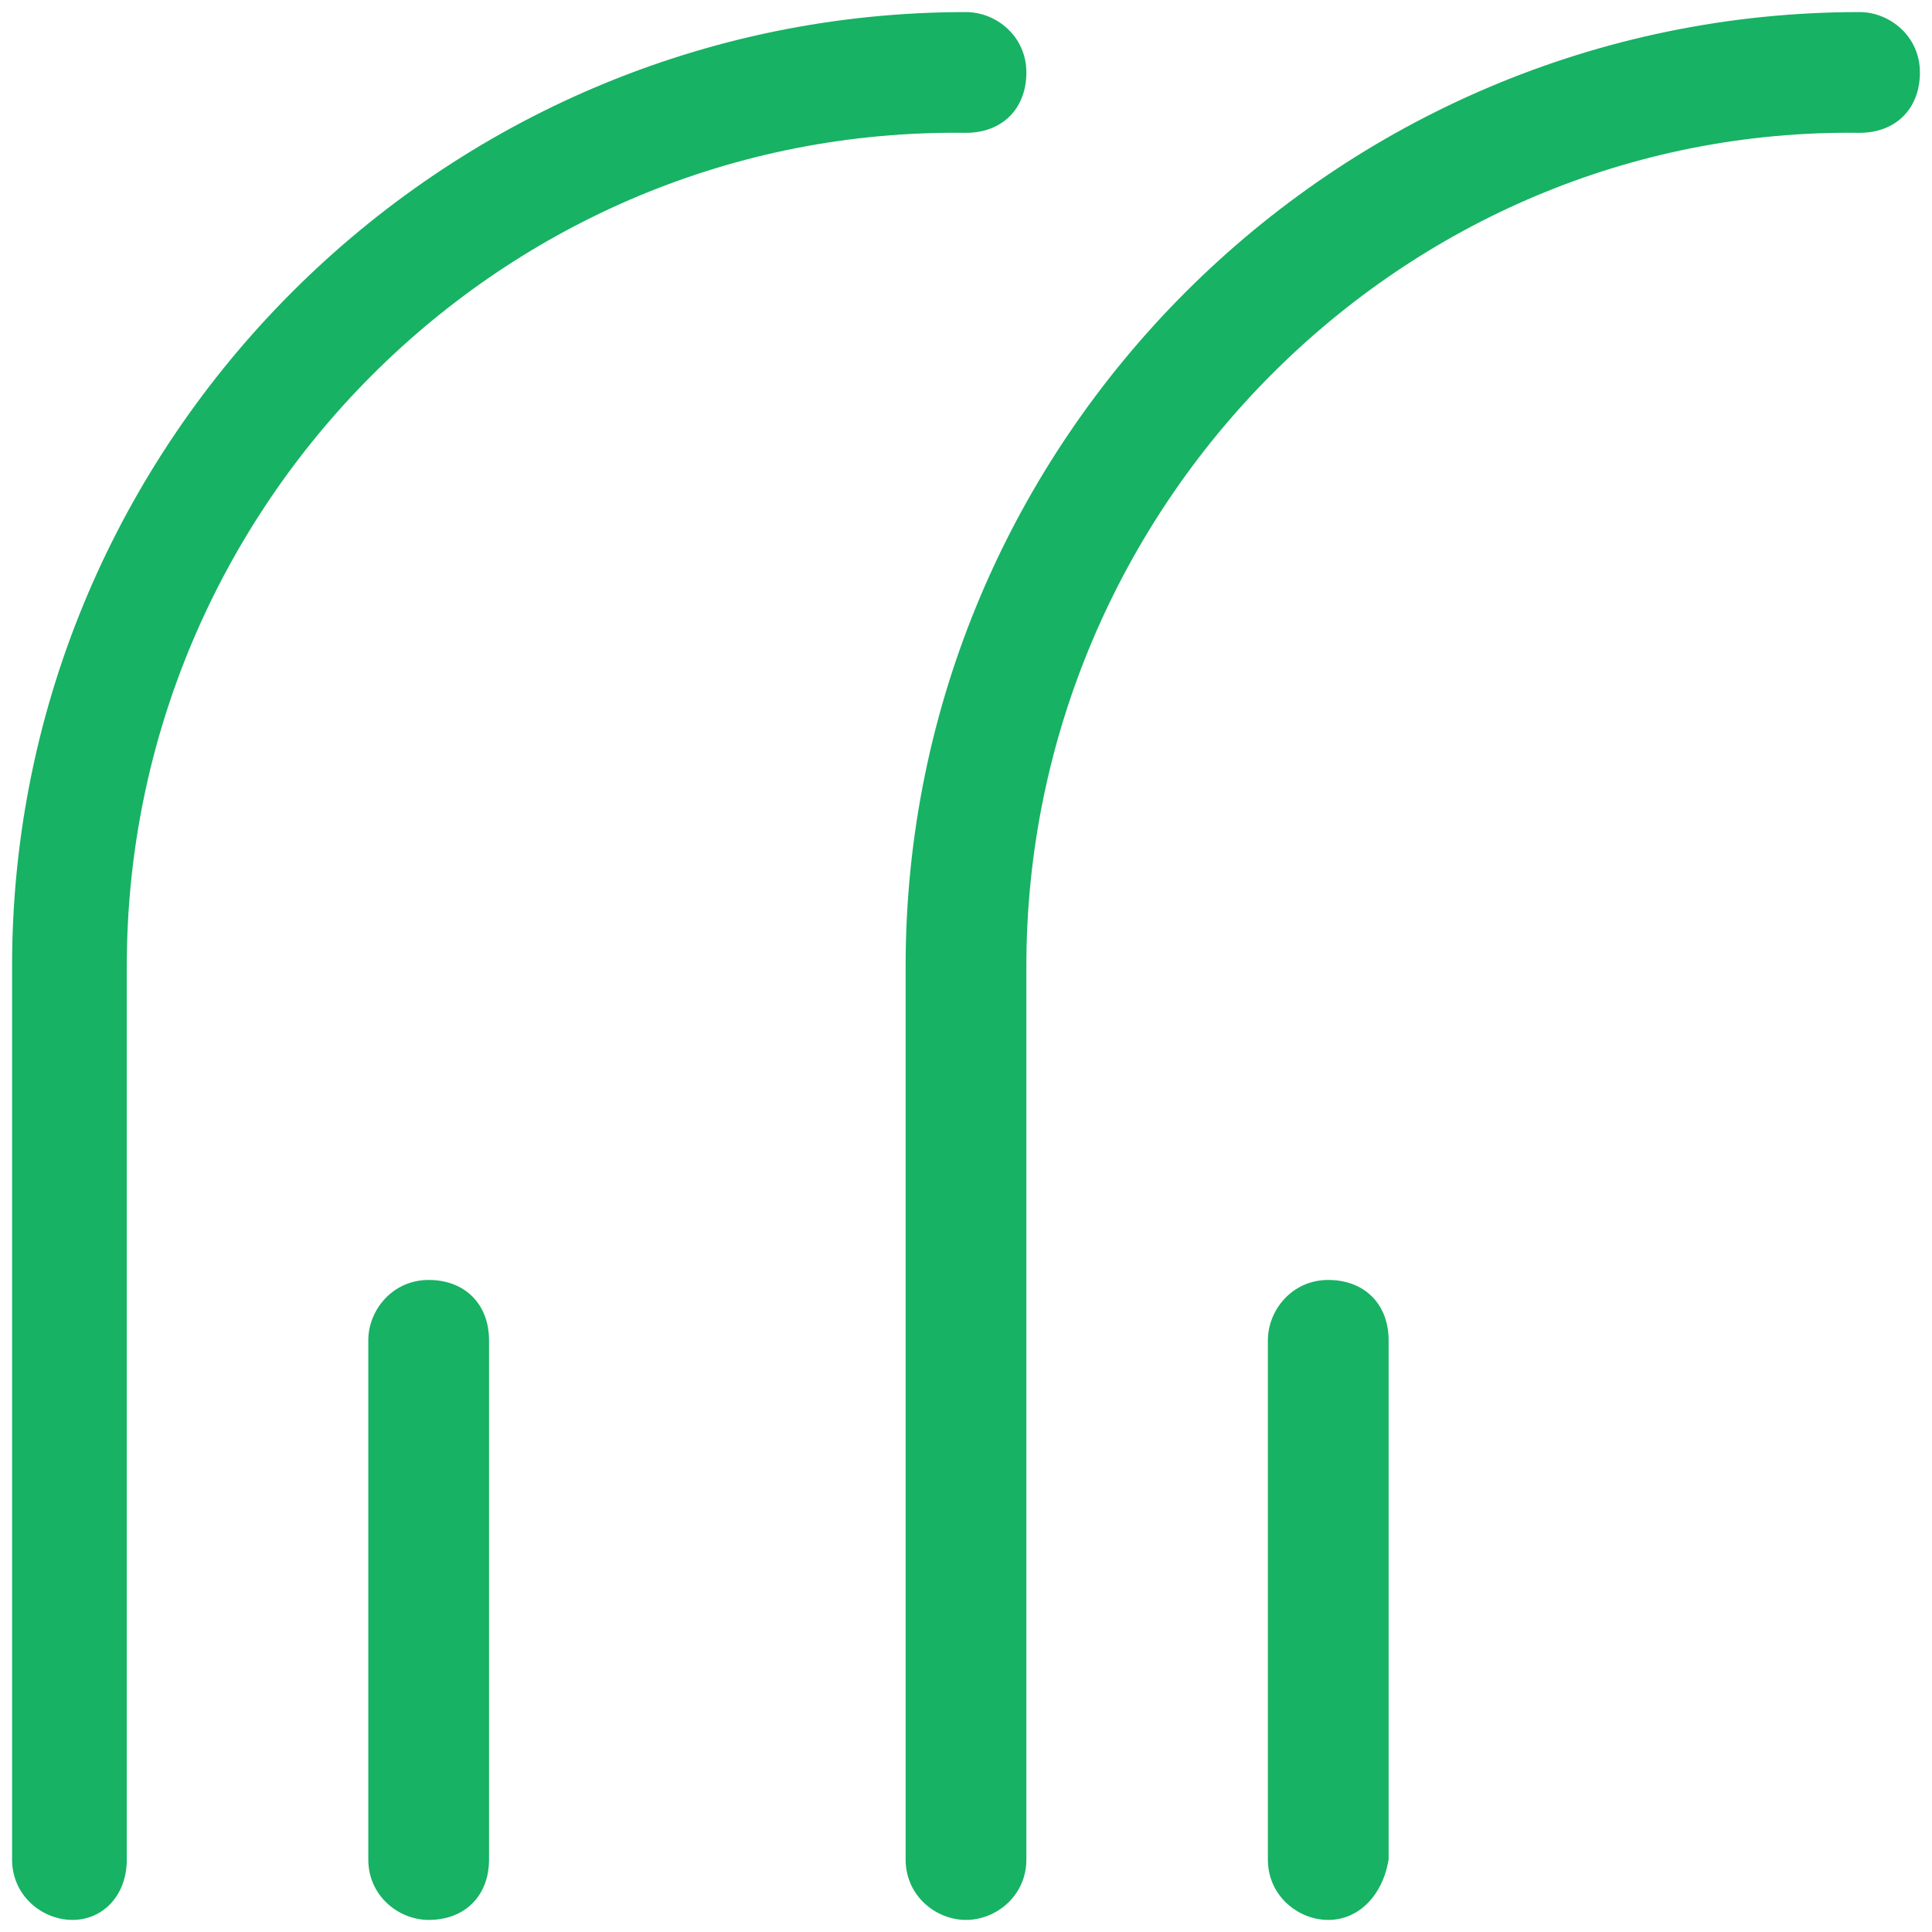
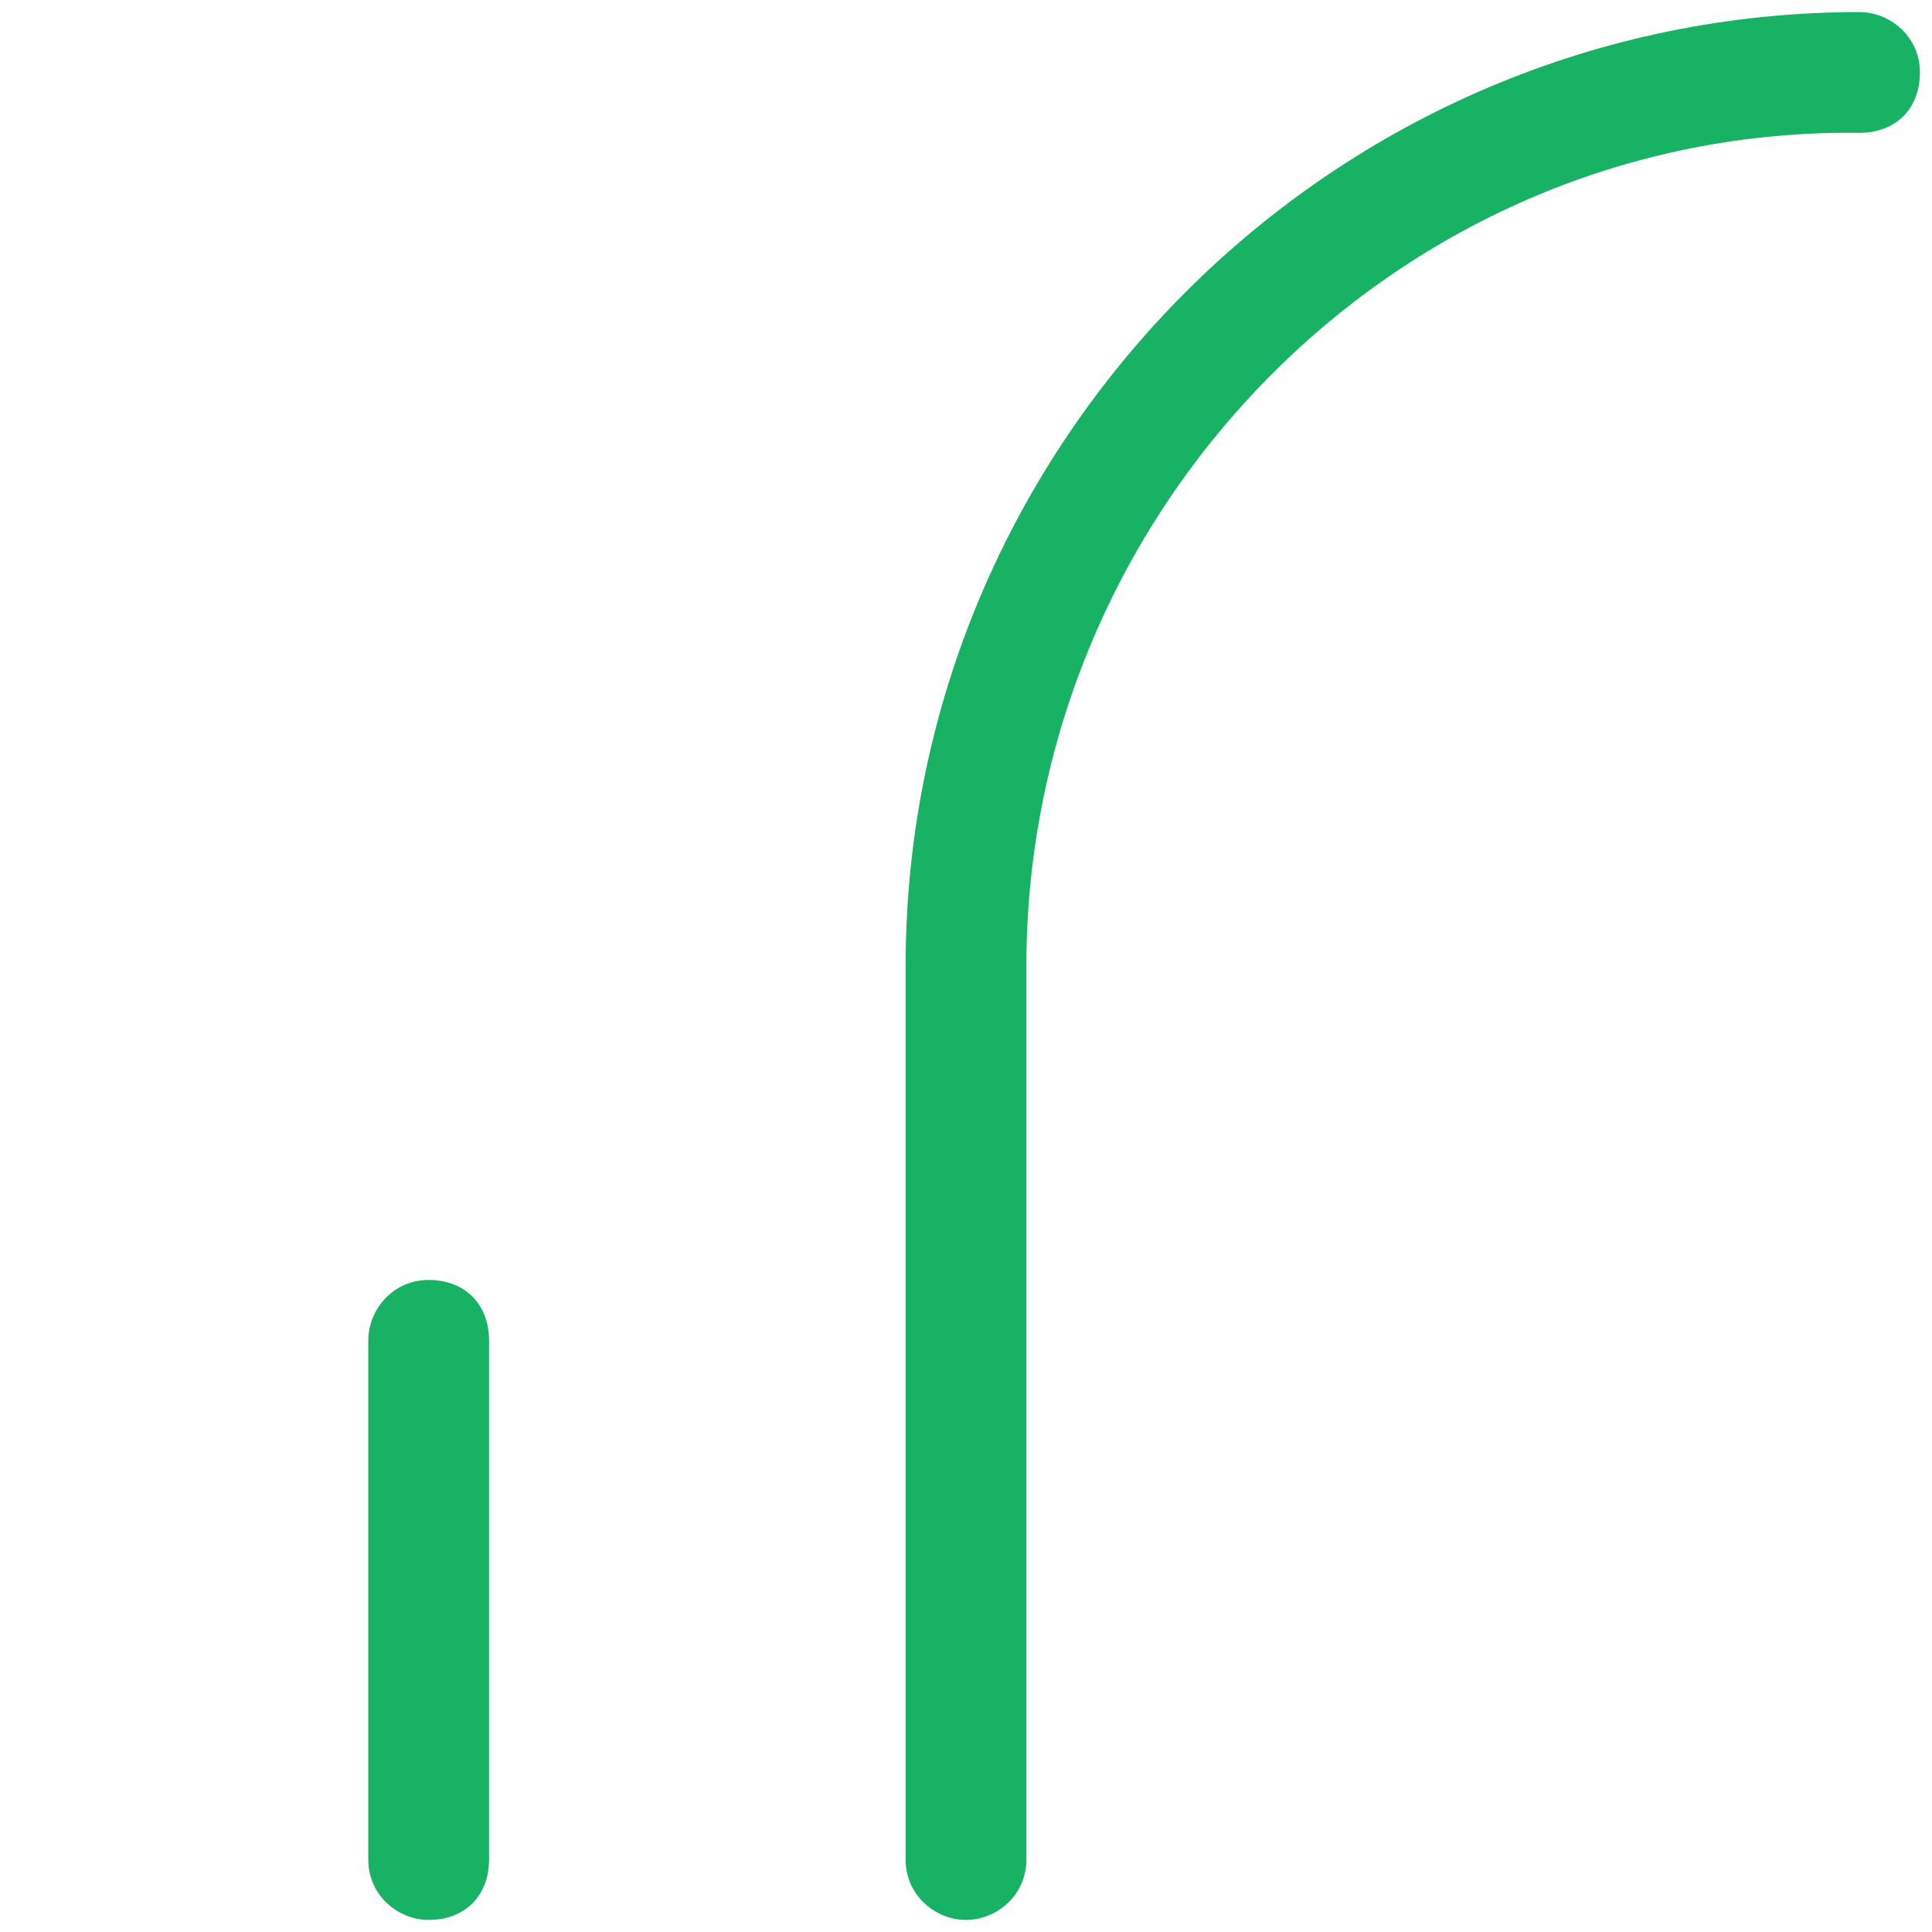
<svg xmlns="http://www.w3.org/2000/svg" version="1.1" id="Laag_1" x="0px" y="0px" viewBox="0 0 32 32" enable-background="new 0 0 32 32" xml:space="preserve">
  <g>
    <g>
-       <path fill="#17B264" d="M1.2,31.8c-0.5,0-1-0.4-1-1V16C0.2,7.3,7.3,0.2,16,0.2c0.5,0,1,0.4,1,1s-0.4,1-1,1C8.3,2.1,2.1,8.4,2.1,16    v14.8C2.1,31.4,1.7,31.8,1.2,31.8z" />
-     </g>
+       </g>
    <g>
      <path fill="#17B264" d="M7.1,31.8c-0.5,0-1-0.4-1-1v-8.6c0-0.5,0.4-1,1-1s1,0.4,1,1v8.6C8.1,31.4,7.7,31.8,7.1,31.8z" />
    </g>
    <g>
      <path fill="#17B264" d="M16,31.8c-0.5,0-1-0.4-1-1V16c0-8.7,7.1-15.8,15.8-15.8c0.5,0,1,0.4,1,1s-0.4,1-1,1C23.2,2.1,17,8.4,17,16    v14.8C17,31.4,16.5,31.8,16,31.8z" />
    </g>
    <g>
-       <path fill="#17B264" d="M22,31.8c-0.5,0-1-0.4-1-1v-8.6c0-0.5,0.4-1,1-1s1,0.4,1,1v8.6C22.9,31.4,22.5,31.8,22,31.8z" />
-     </g>
+       </g>
  </g>
</svg>